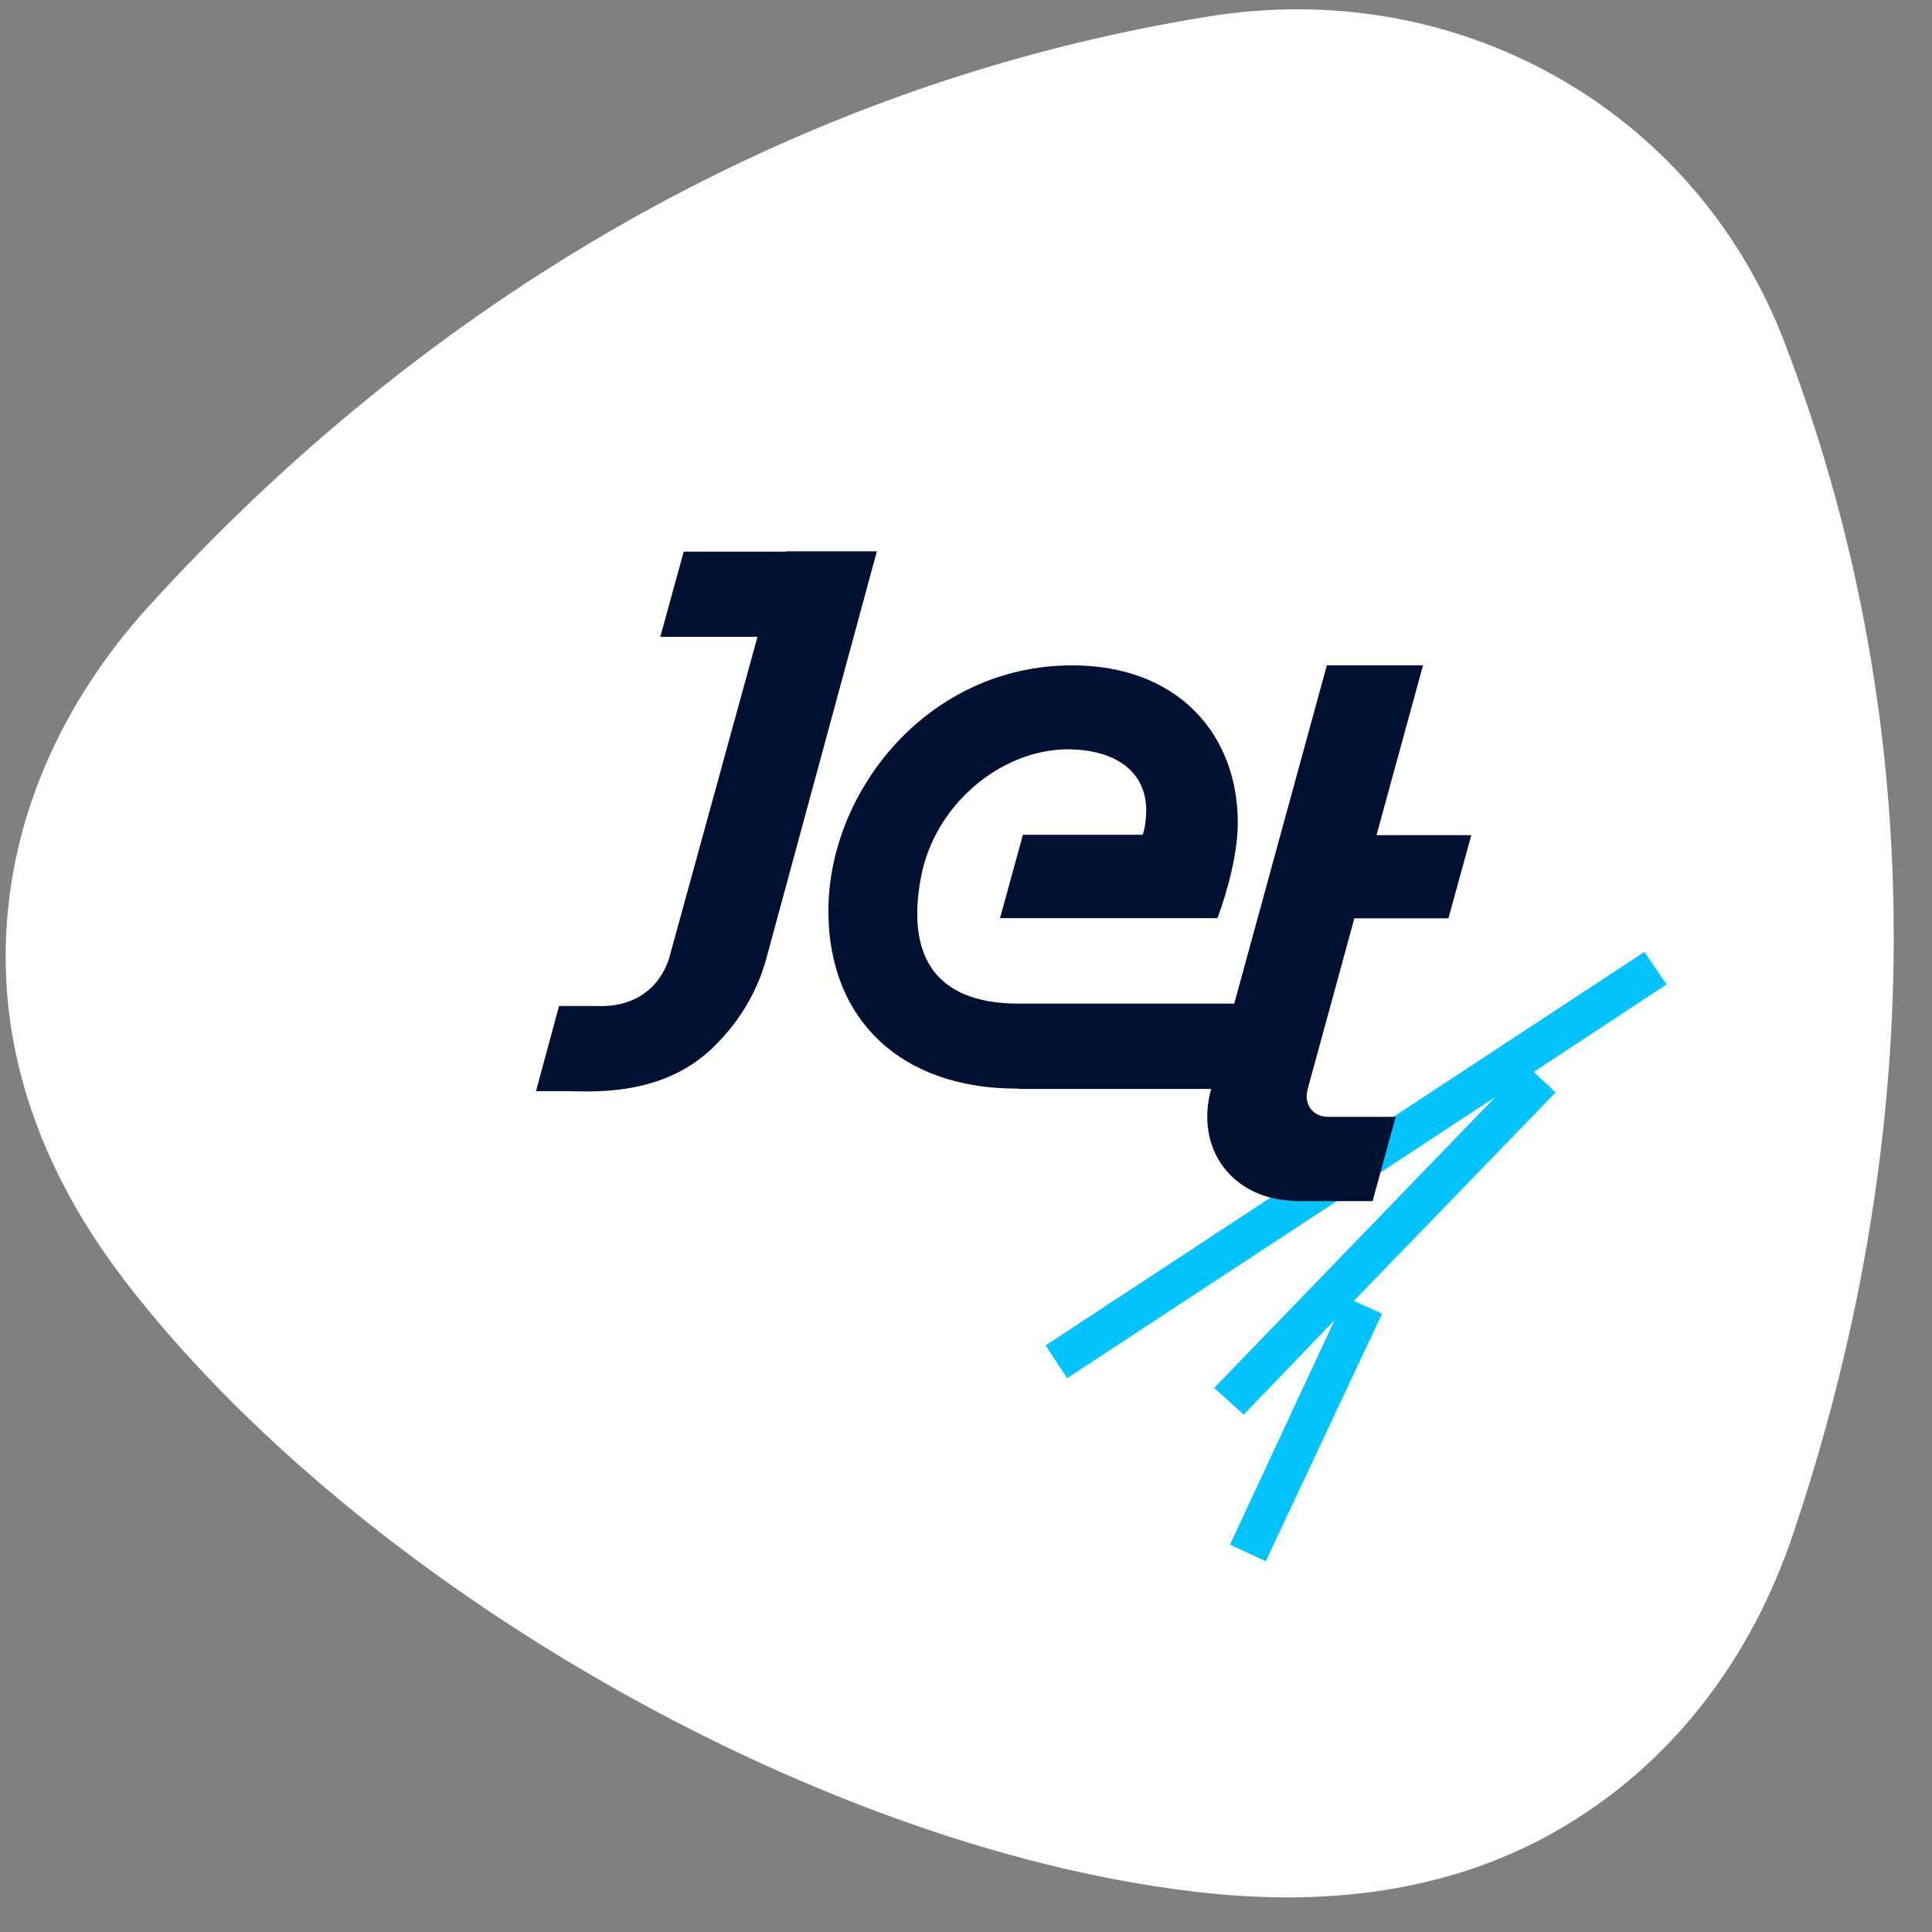
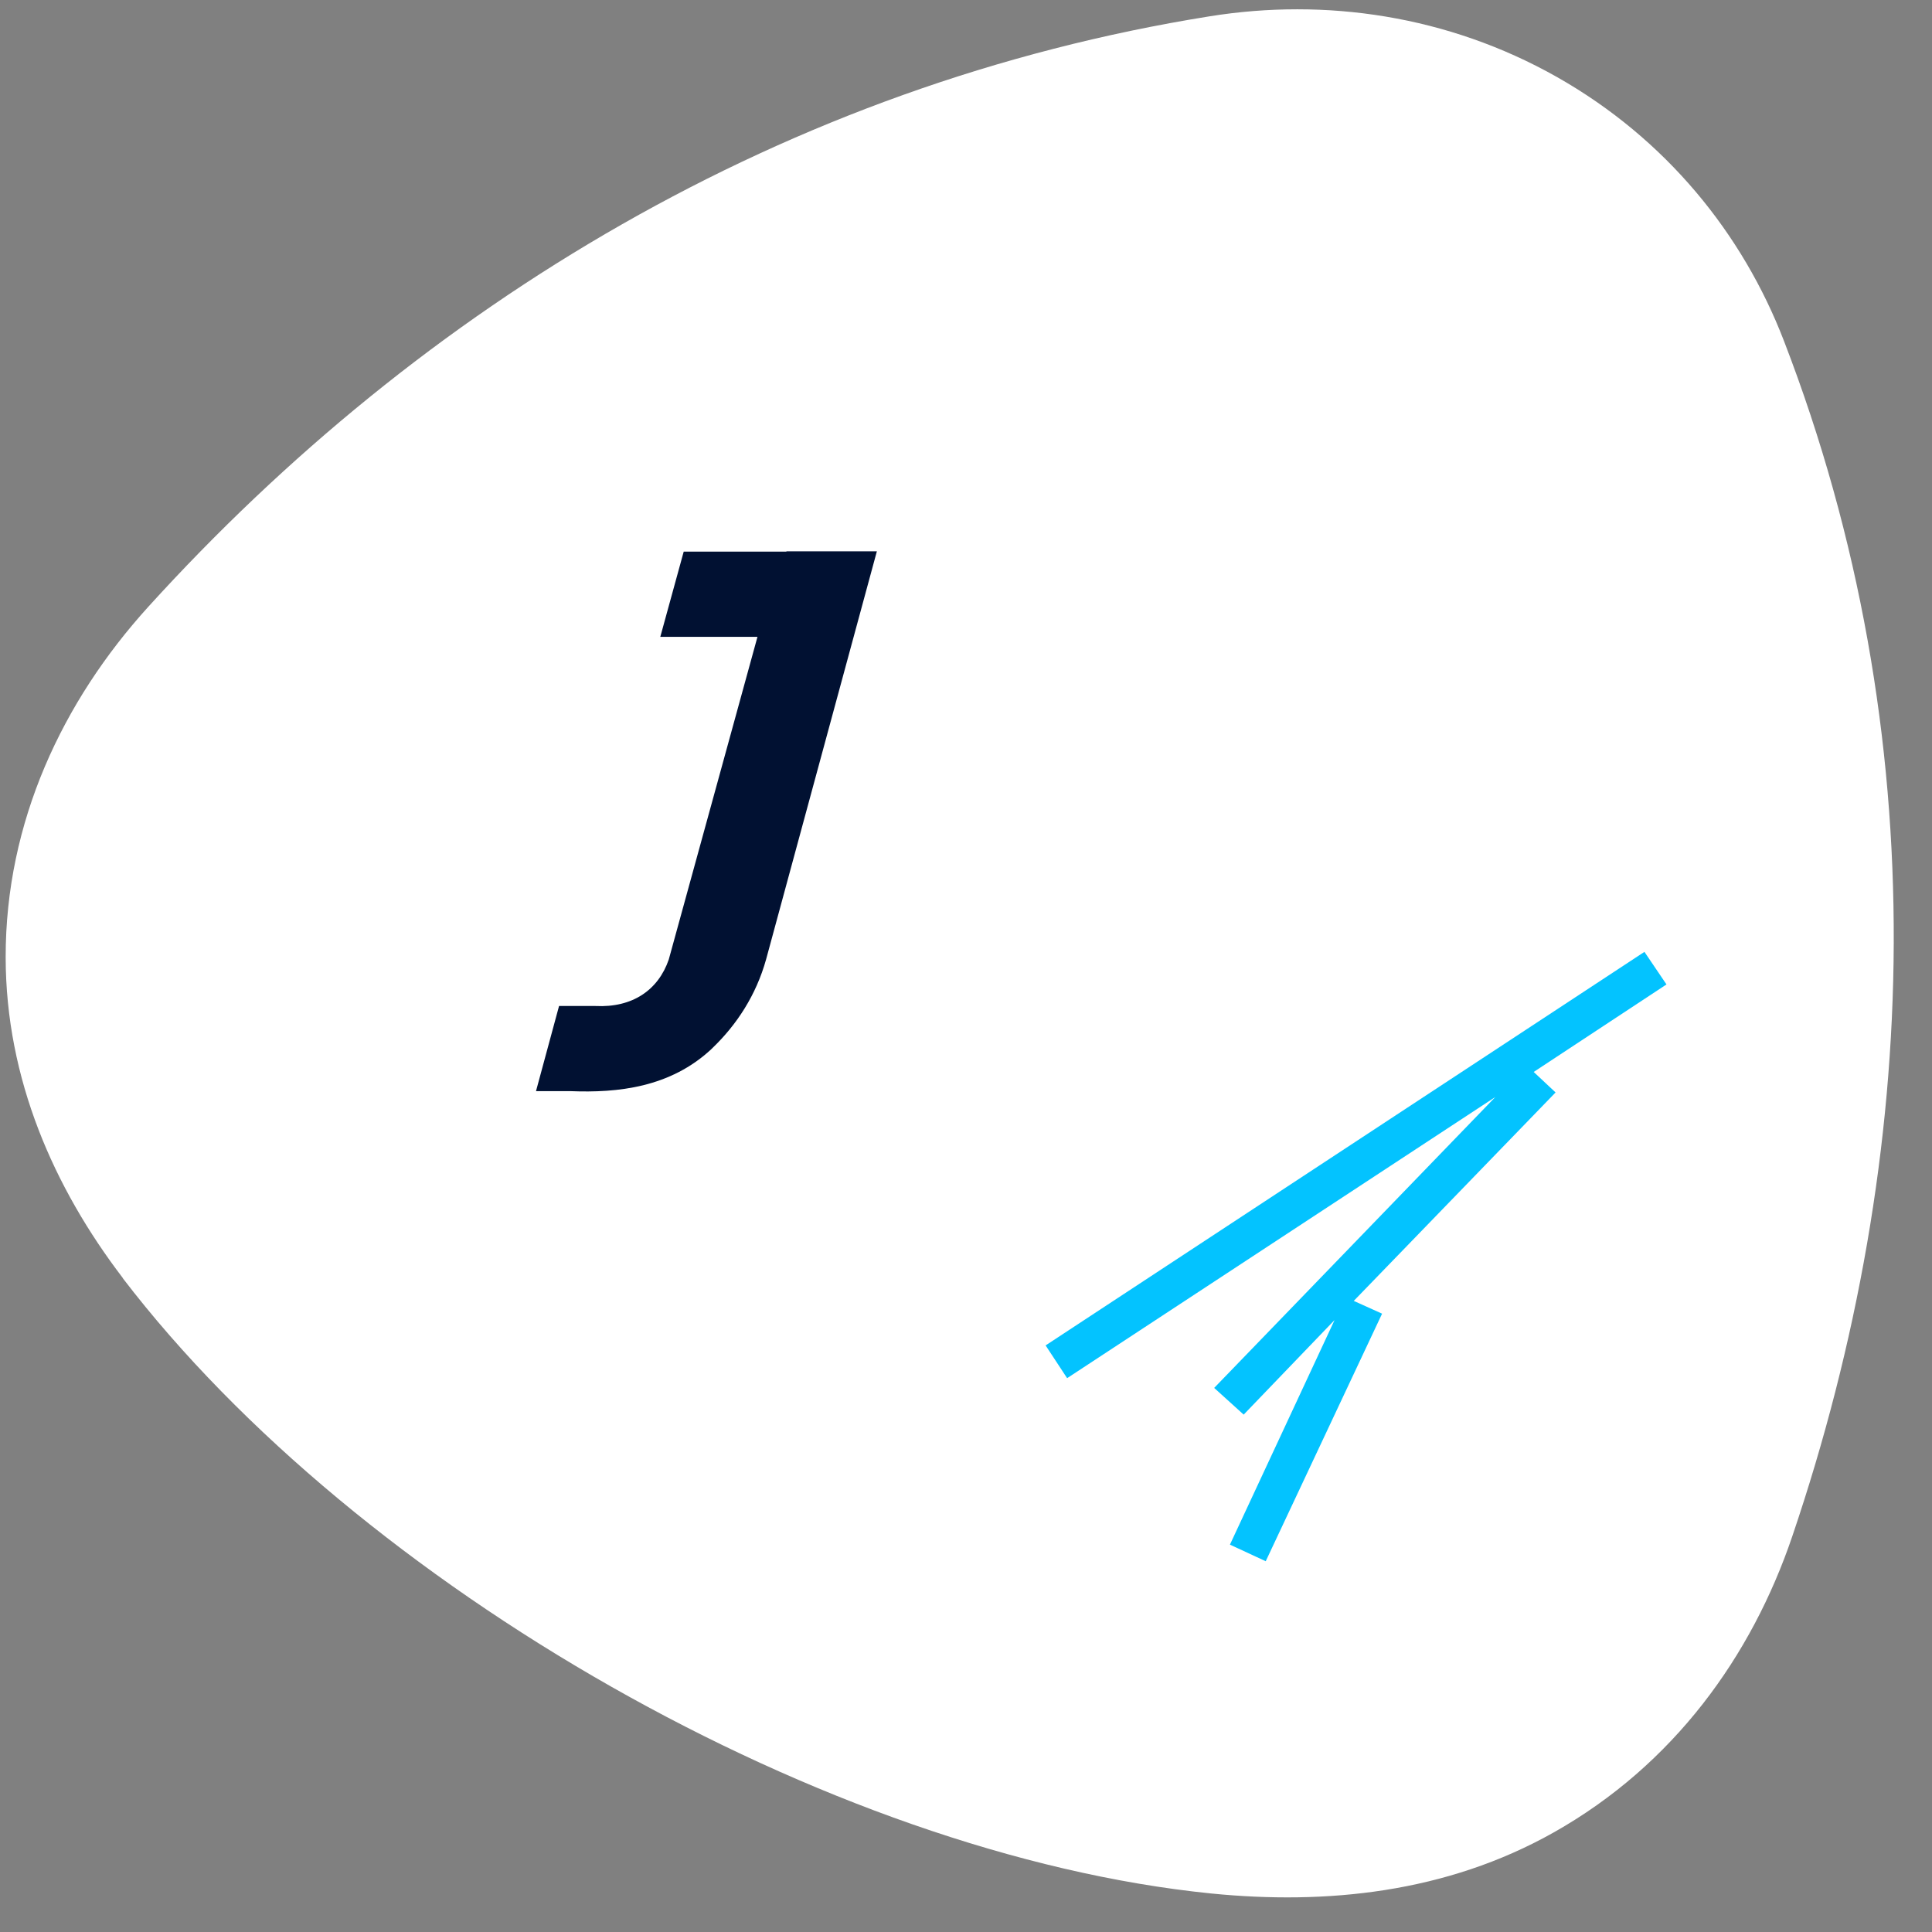
<svg xmlns="http://www.w3.org/2000/svg" width="44" height="44" viewBox="0 0 44 44" fill="none">
  <rect x="0" y="0" width="44" height="44" fill="#808080" stroke="none" />
  <path d="M2.798 29.107C1.226 27.049 0.133 24.573 0.129 21.804C0.125 18.713 1.431 15.966 3.373 13.824C9.596 6.965 17.881 1.92 27.552 0.371C30.179 -0.05 32.968 0.348 35.455 1.752C37.942 3.159 39.688 5.324 40.627 7.761C44.091 16.739 43.771 26.287 40.816 34.994C39.893 37.714 38.12 40.192 35.382 41.734C32.929 43.115 30.198 43.383 27.587 43.123C18.85 42.243 8.159 36.122 2.794 29.107" fill="white" />
  <path d="M34.929 24.413L37.953 22.42L37.451 21.678L23.813 30.641L24.303 31.387L34.056 24.983L27.652 31.609L28.324 32.217L30.394 30.063L28.011 35.178L28.826 35.556L31.476 29.918L30.831 29.627L35.427 24.88L34.929 24.413Z" fill="#03C3FF" />
-   <path d="M30.828 20.913H32.987L33.508 19.02H31.349L32.408 15.153H30.218L28.109 22.857H23.203C21.183 22.857 20.658 21.644 20.975 19.976C21.291 18.308 22.798 17.084 24.293 17.065C25.482 17.065 26.104 17.631 26.104 18.45C26.104 18.672 26.069 18.894 26.023 19.012H23.296L22.775 20.91H27.726C27.977 20.248 28.19 19.383 28.19 18.737C28.19 16.729 26.83 15.153 24.42 15.153C21.133 15.153 18.866 18.018 18.866 20.745C18.866 23.228 20.527 24.792 23.153 24.792C23.172 24.792 23.188 24.792 23.207 24.792V24.8H27.583C27.205 26.177 28.078 27.313 29.472 27.348V27.355H31.26L31.786 25.435H30.218C29.885 25.416 29.689 25.14 29.781 24.804L30.843 20.921L30.828 20.913Z" fill="#011132" />
  <path d="M17.908 12.563H15.571L15.038 14.503H17.251L15.231 21.851C14.991 22.551 14.4 22.953 13.562 22.911H12.732L12.207 24.85H12.995C14.065 24.892 15.262 24.77 16.204 23.89L16.231 23.863C16.776 23.339 17.22 22.666 17.448 21.847L19.97 12.556H17.912L17.908 12.563Z" fill="#011132" />
</svg>